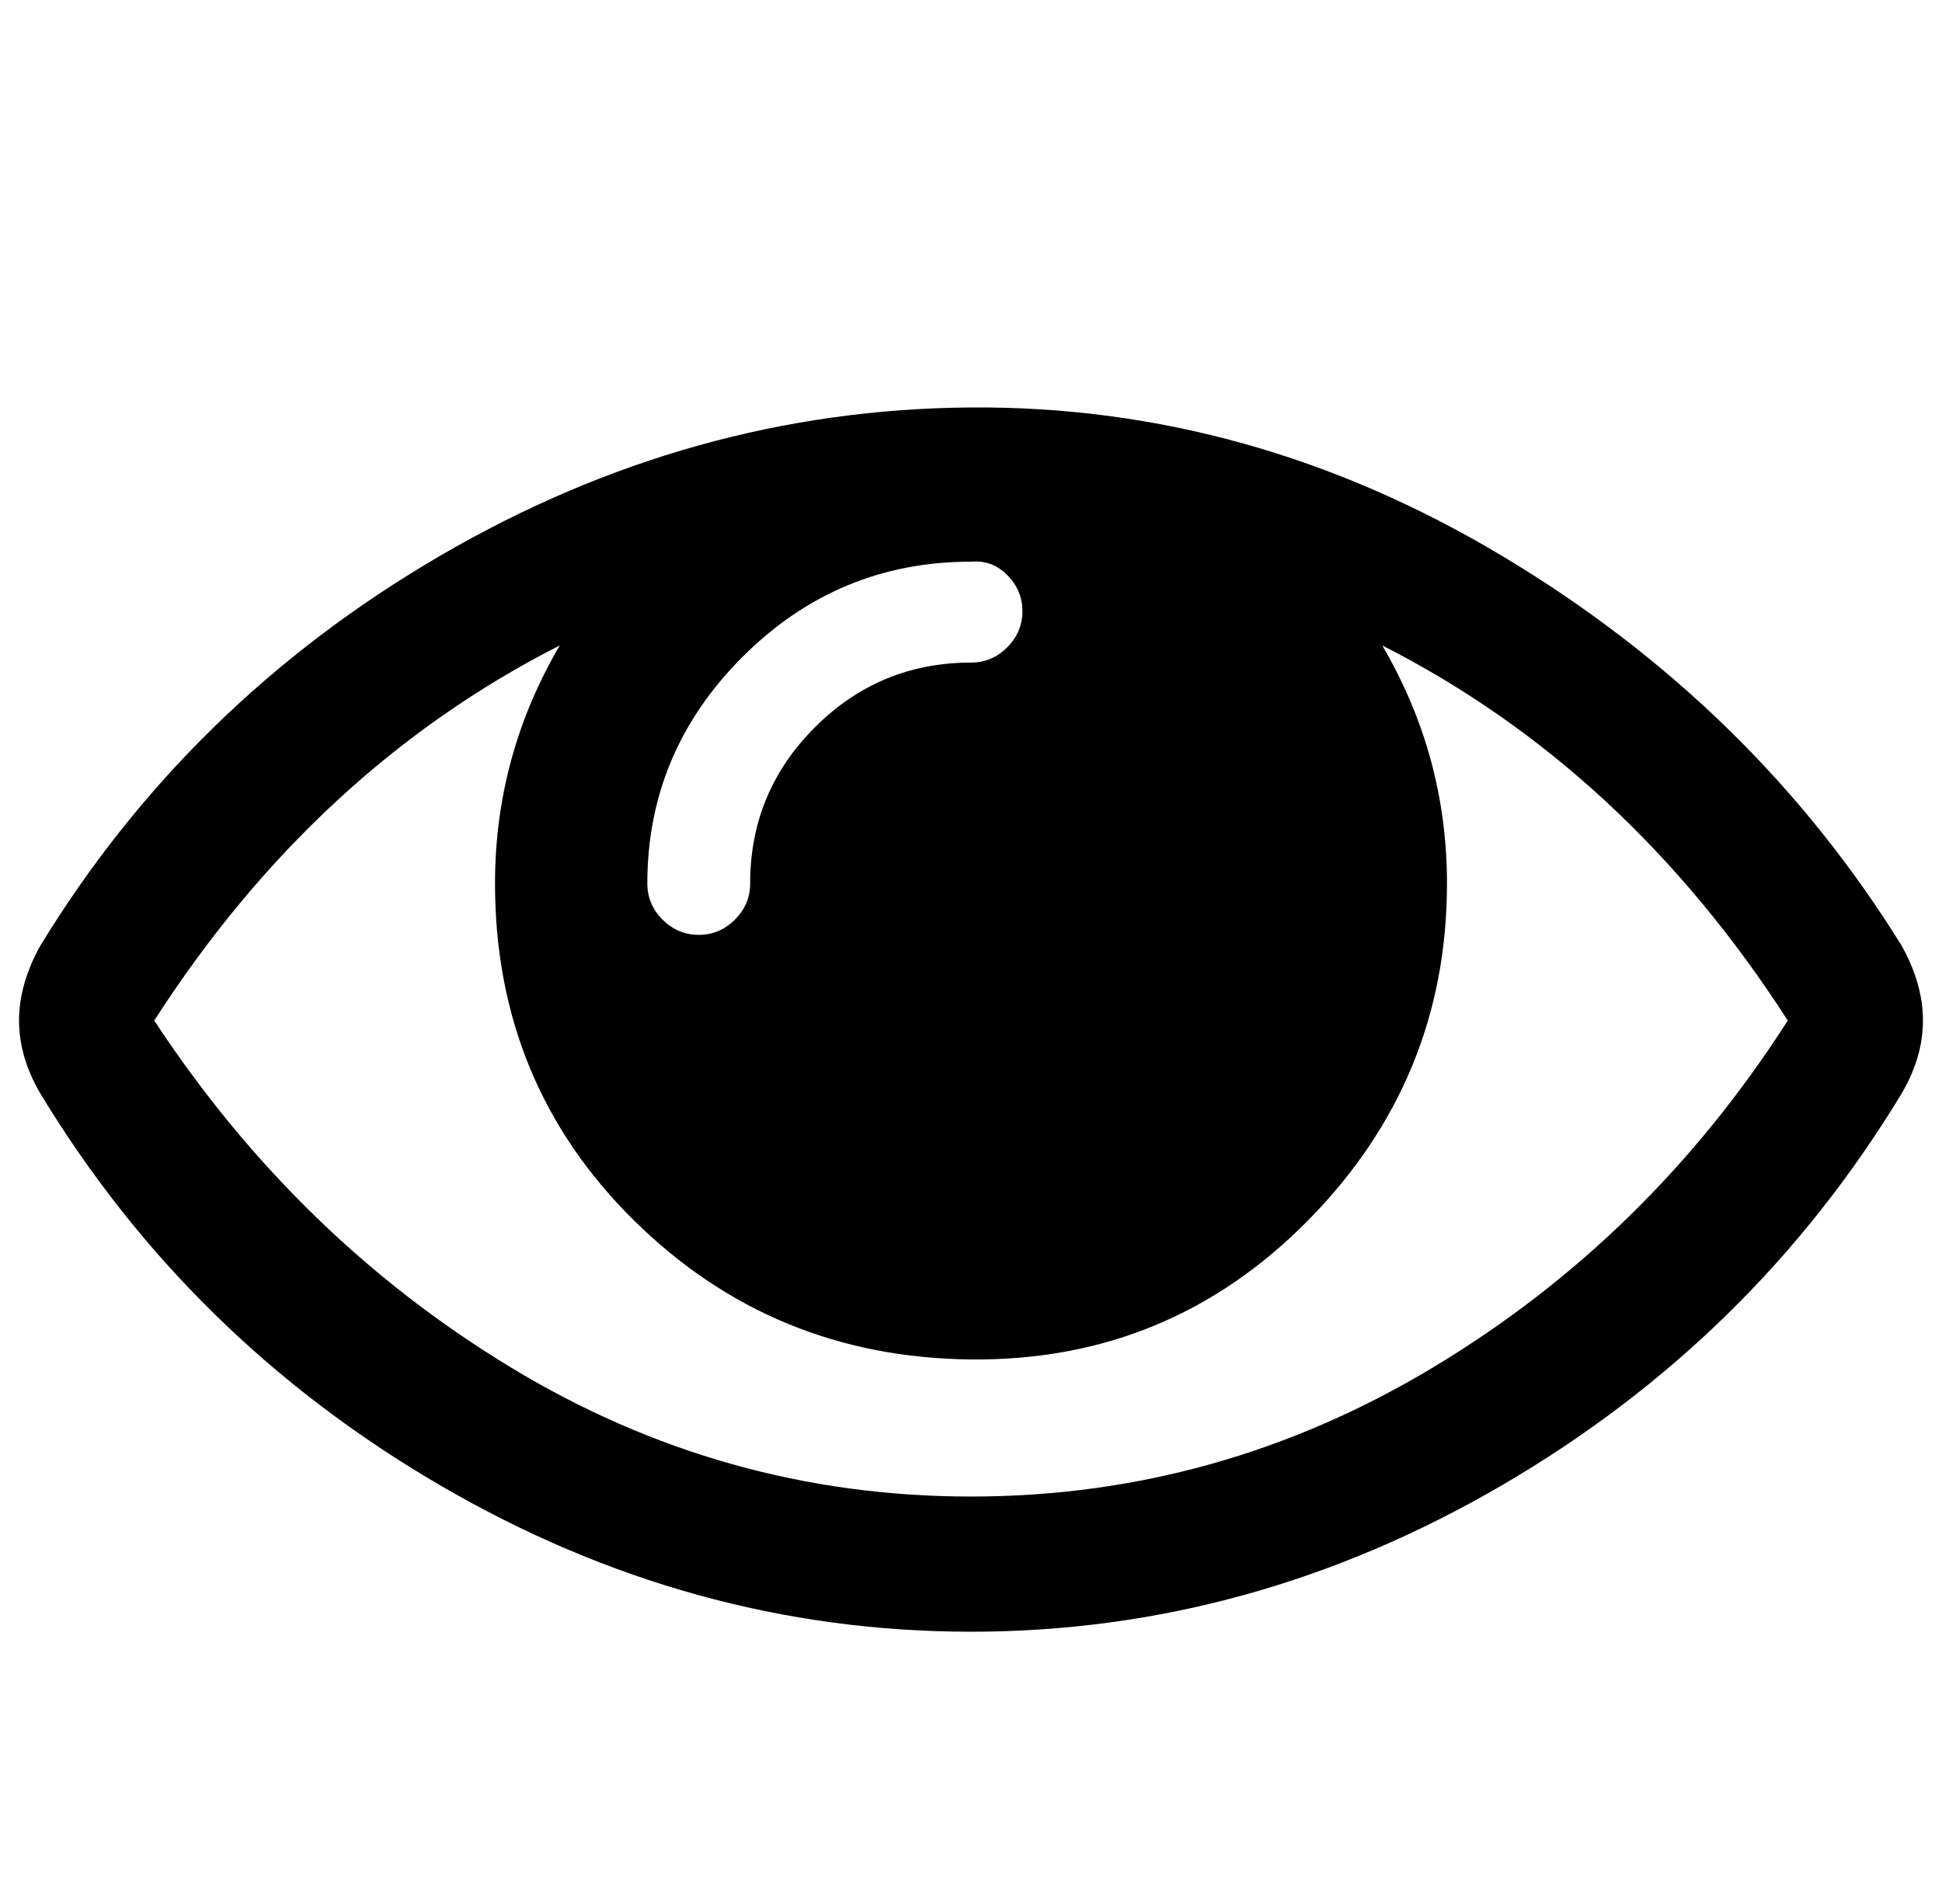
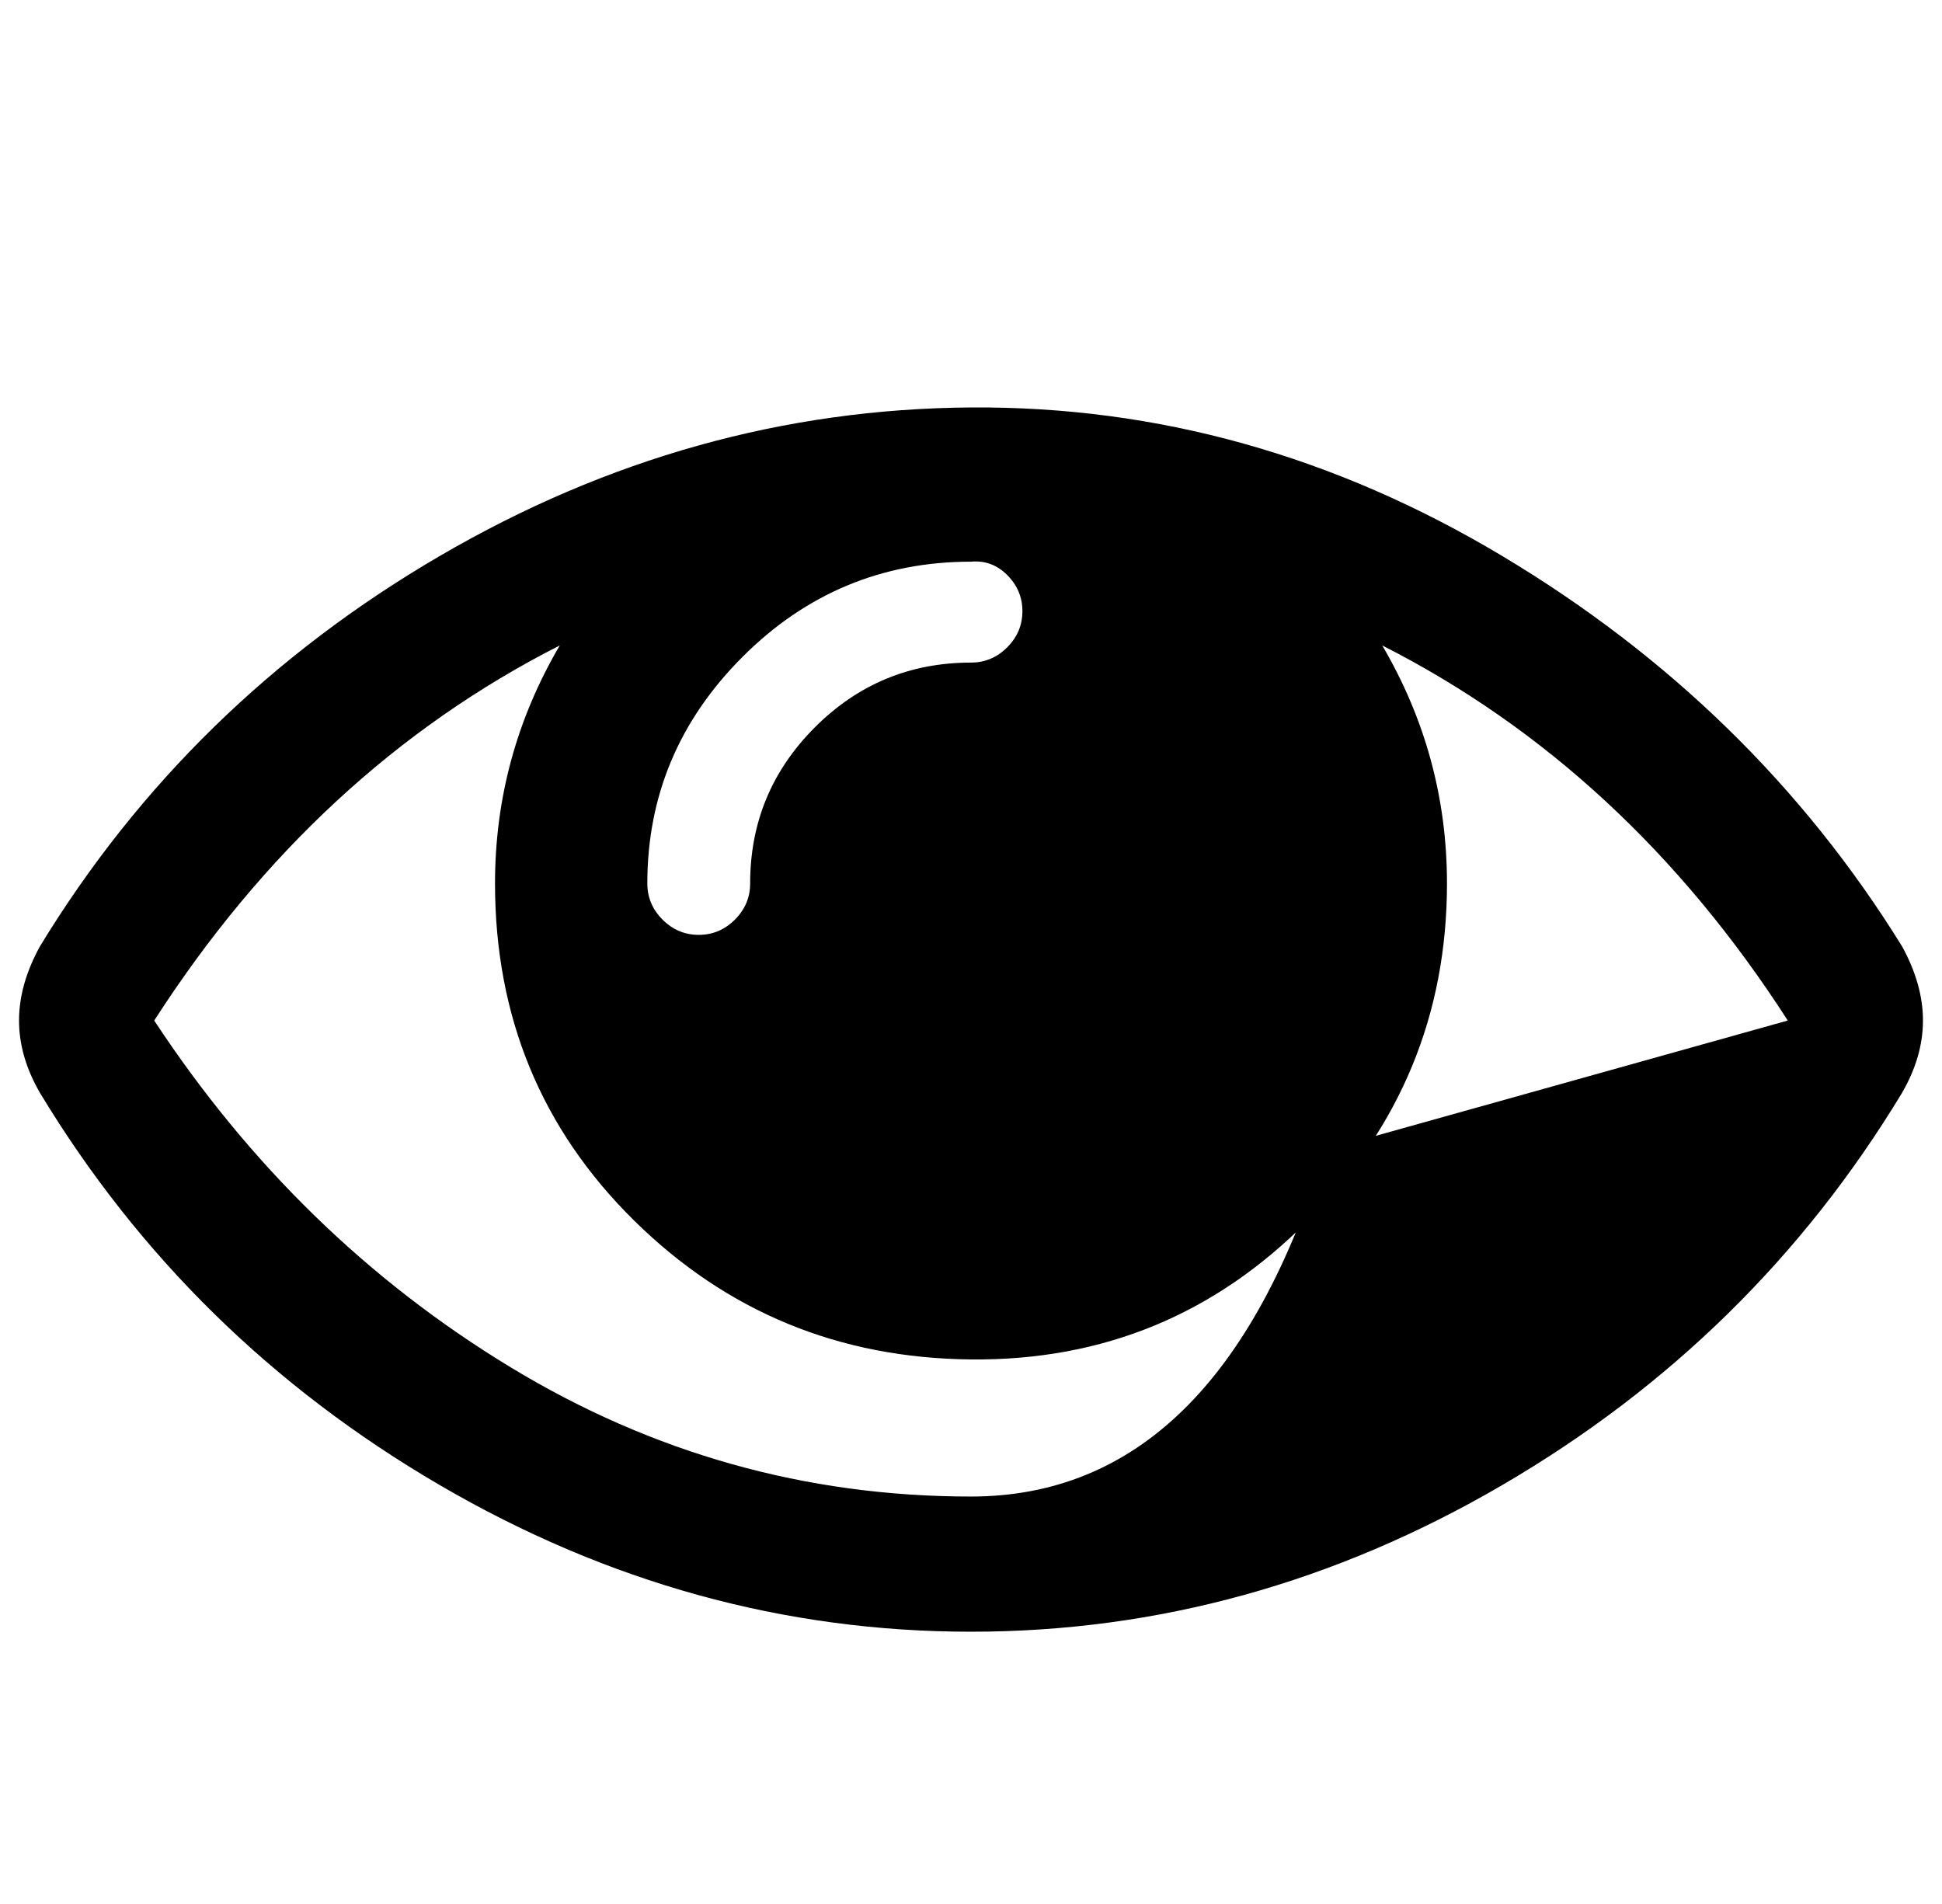
<svg xmlns="http://www.w3.org/2000/svg" version="1.1" viewBox="-10 0 1020 1000">
-   <path fill="currentColor" d="M929 536q-85 -132 -213 -197q34 58 34 125q0 103 -73 177t-177 73t-177 -73t-73 -177q0 -67 34 -125q-128 65 -213 197q75 114 187 182t242 68t243 -68t186 -182zM527 321q0 -11 -8 -19t-19 -7q-70 0 -120 50t-50 119q0 11 8 19t19 8t19 -8t8 -19q0 -48 34 -82t82 -34 q11 0 19 -8t8 -19zM1000 536q0 19 -11 38q-78 129 -210 206t-279 77t-279 -77t-210 -206q-11 -19 -11 -38t11 -39q78 -128 210 -205t279 -78t279 78t210 205q11 20 11 39z" />
+   <path fill="currentColor" d="M929 536q-85 -132 -213 -197q34 58 34 125q0 103 -73 177t-177 73t-177 -73t-73 -177q0 -67 34 -125q-128 65 -213 197q75 114 187 182t242 68t186 -182zM527 321q0 -11 -8 -19t-19 -7q-70 0 -120 50t-50 119q0 11 8 19t19 8t19 -8t8 -19q0 -48 34 -82t82 -34 q11 0 19 -8t8 -19zM1000 536q0 19 -11 38q-78 129 -210 206t-279 77t-279 -77t-210 -206q-11 -19 -11 -38t11 -39q78 -128 210 -205t279 -78t279 78t210 205q11 20 11 39z" />
</svg>